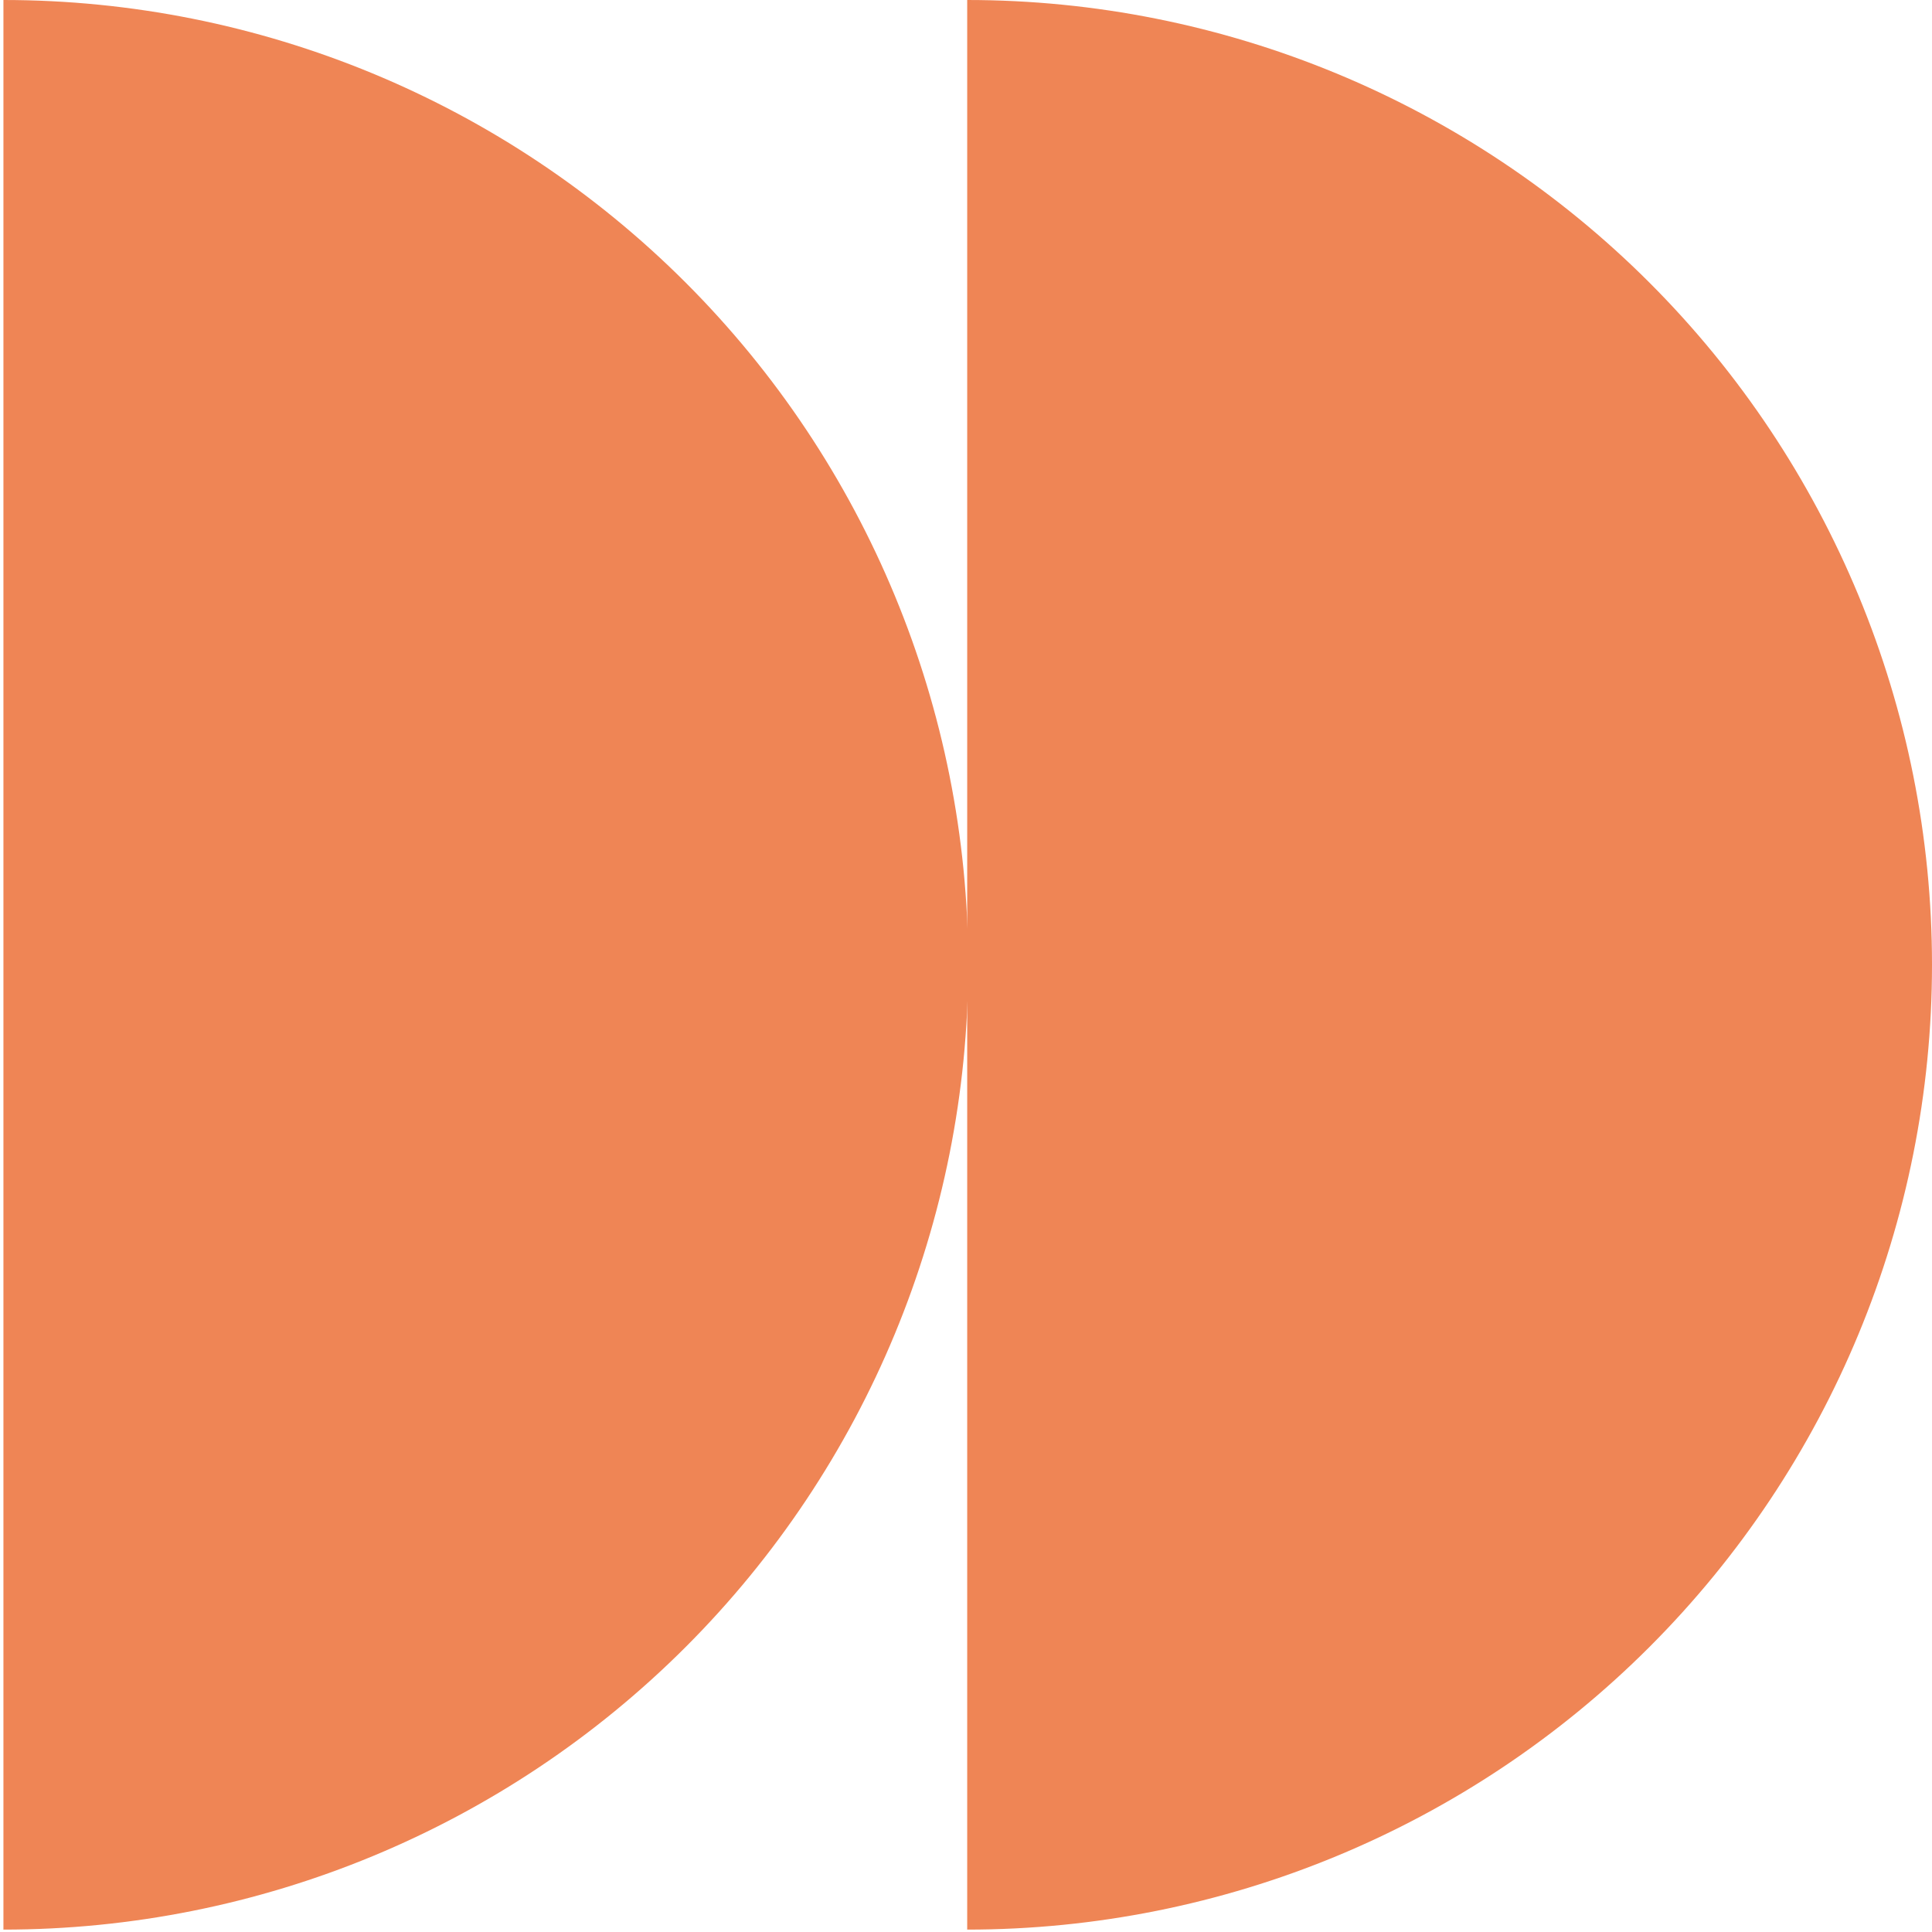
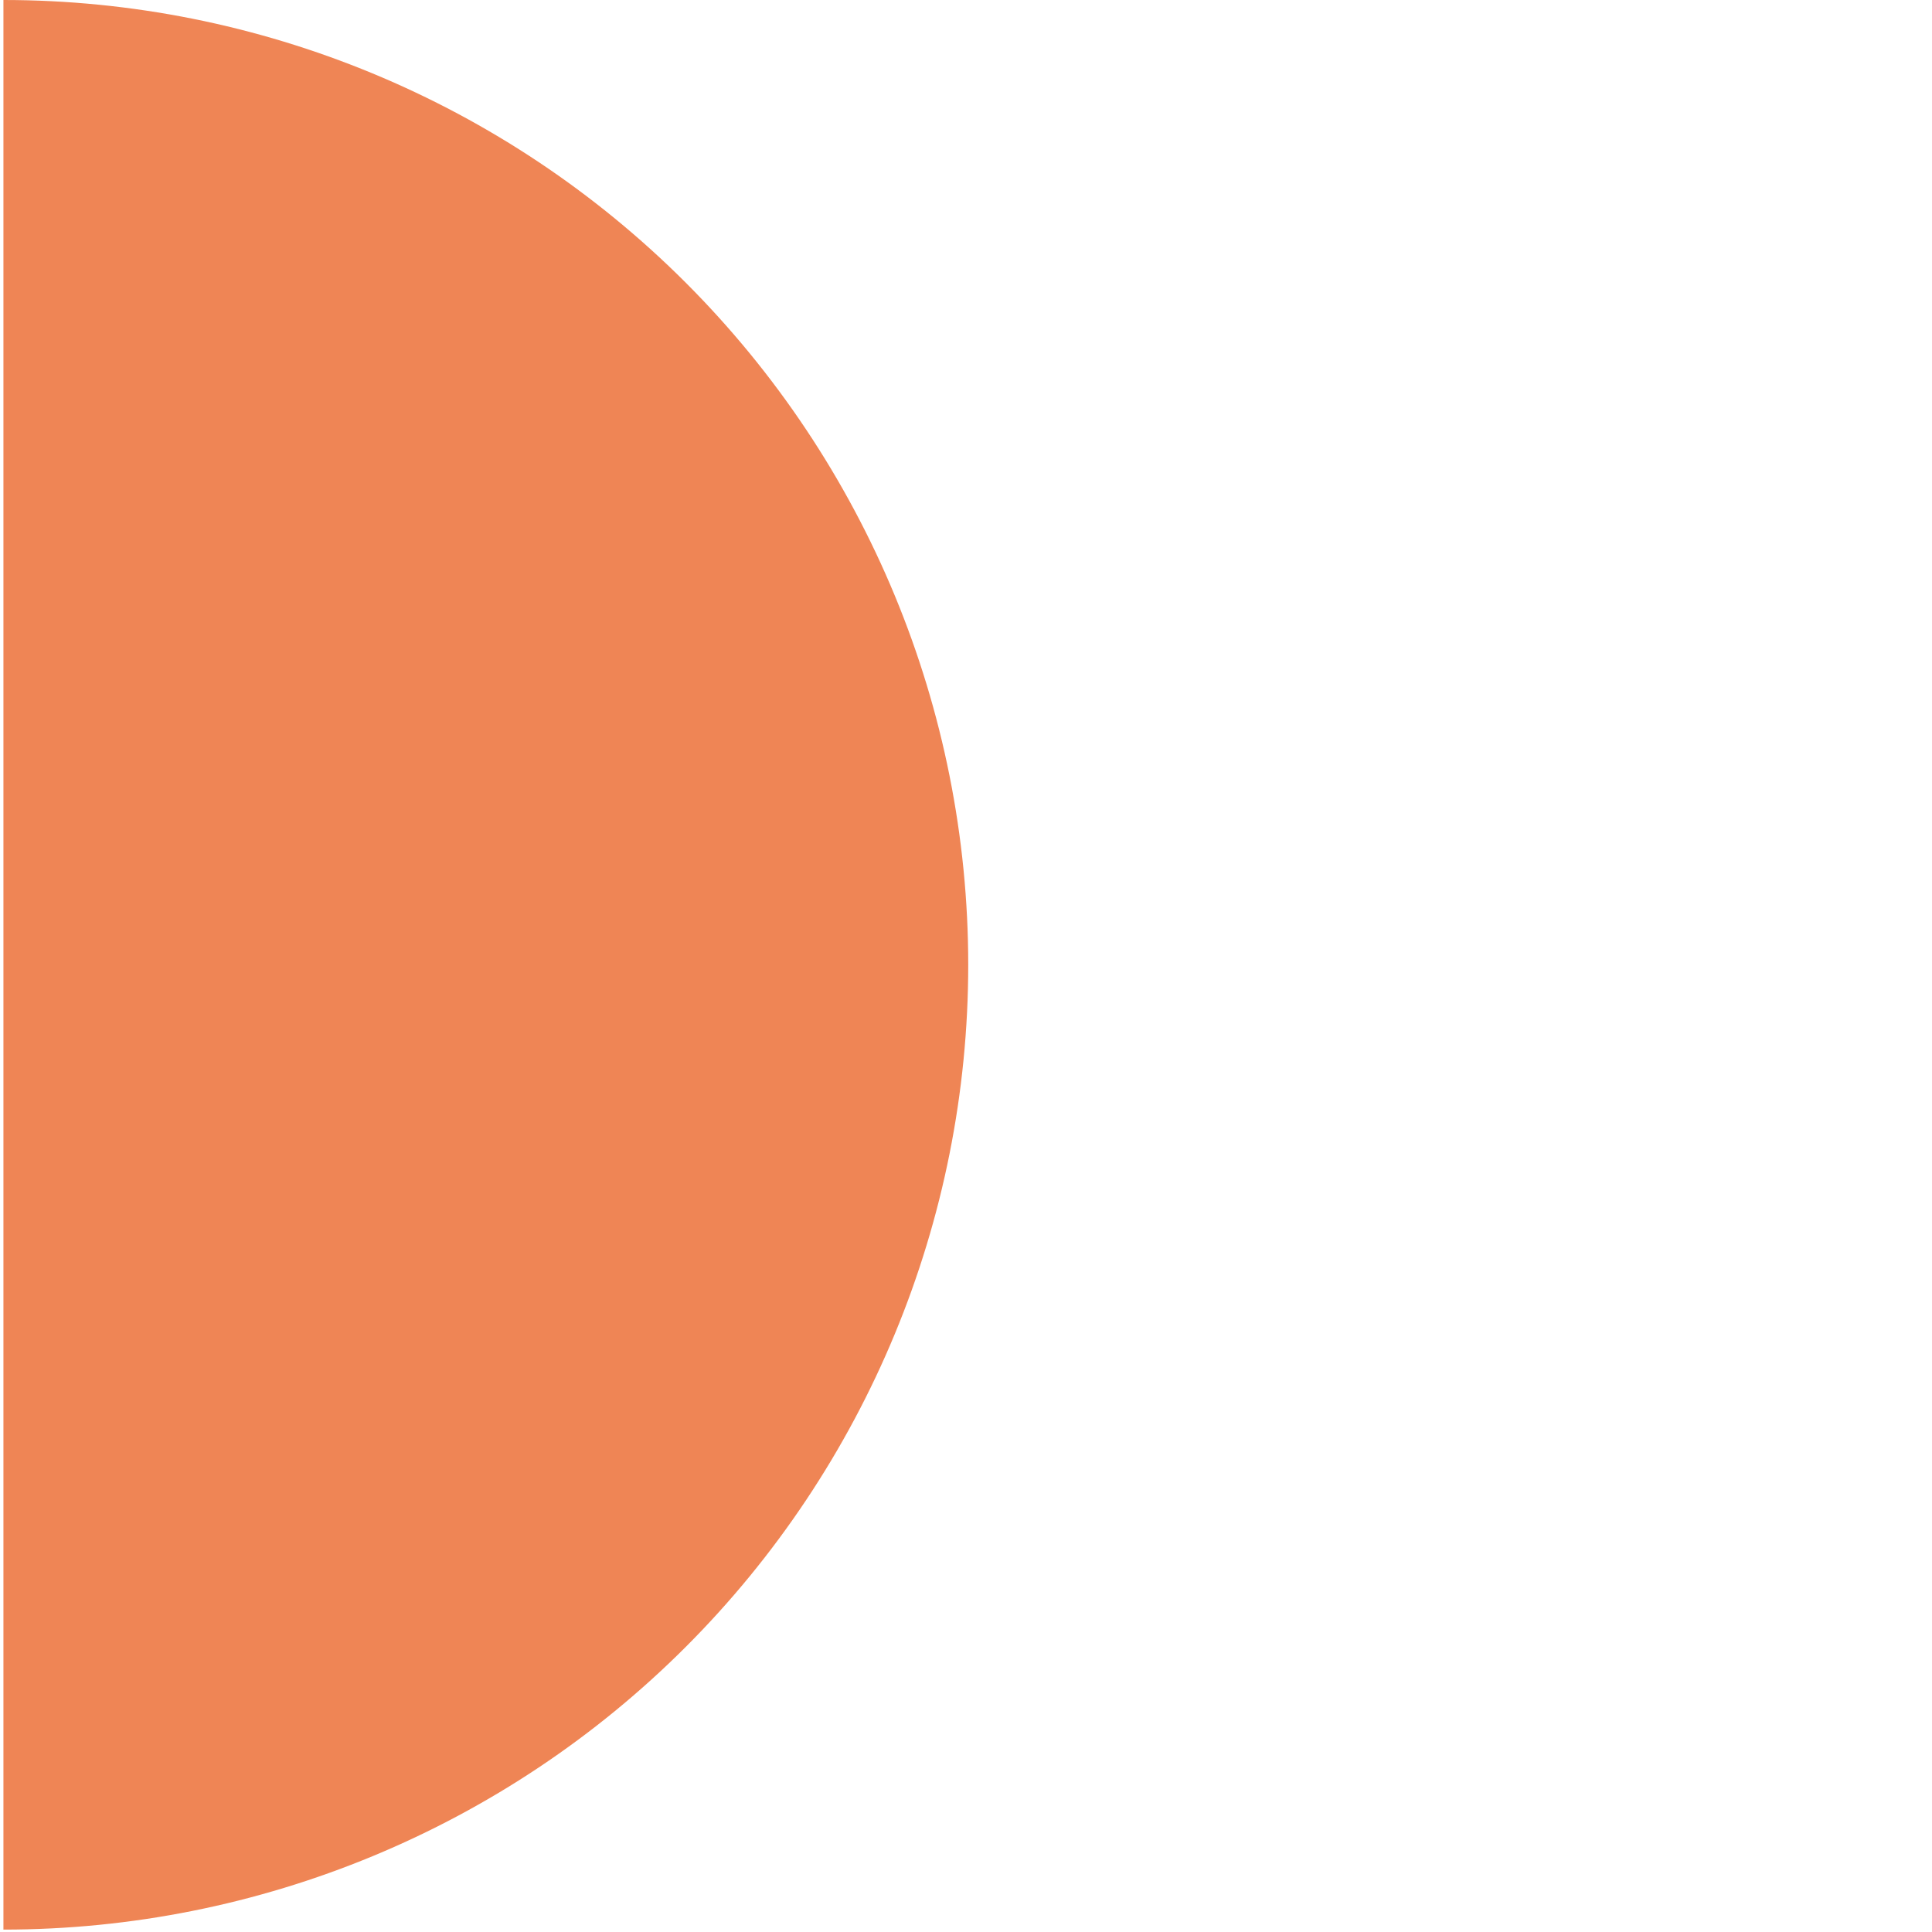
<svg xmlns="http://www.w3.org/2000/svg" width="418" height="418" viewBox="0 0 418 418" fill="none">
  <path d="M0.741 417.482C56.103 417.482 109.197 395.49 148.343 356.343C187.49 317.197 209.482 264.103 209.482 208.741C209.482 153.38 187.49 100.285 148.343 61.139C109.197 21.992 56.103 5.93943e-06 0.741 0L0.741 417.482Z" fill="#EF8555" />
-   <path d="M209.259 417.482C264.621 417.482 317.715 395.49 356.861 356.343C396.008 317.197 418 264.103 418 208.741C418 153.38 396.008 100.285 356.861 61.139C317.715 21.992 264.621 5.93943e-06 209.259 0L209.259 417.482Z" fill="#EF8555" />
</svg>